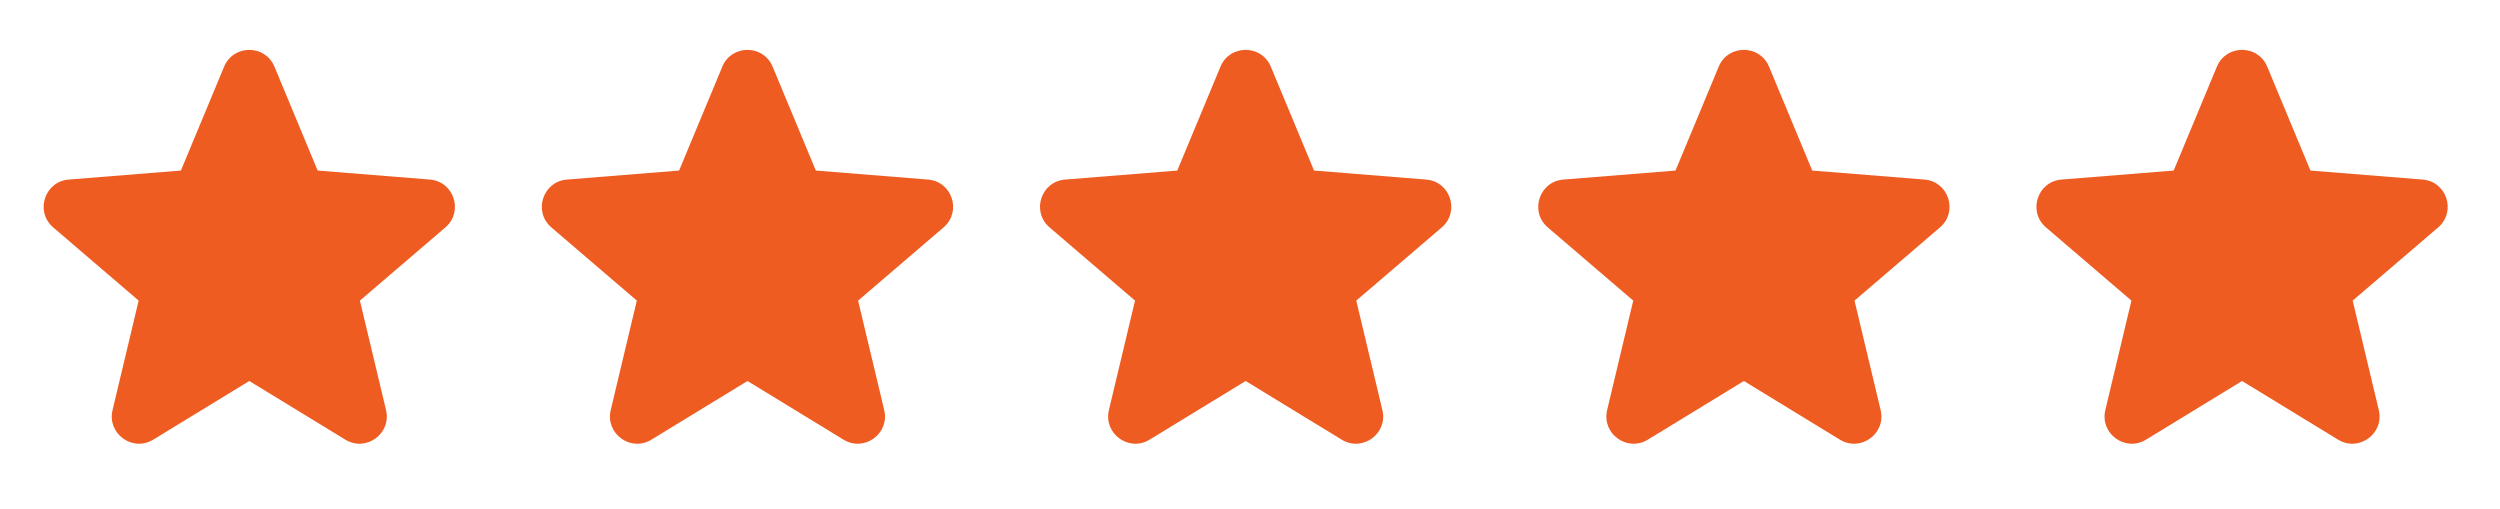
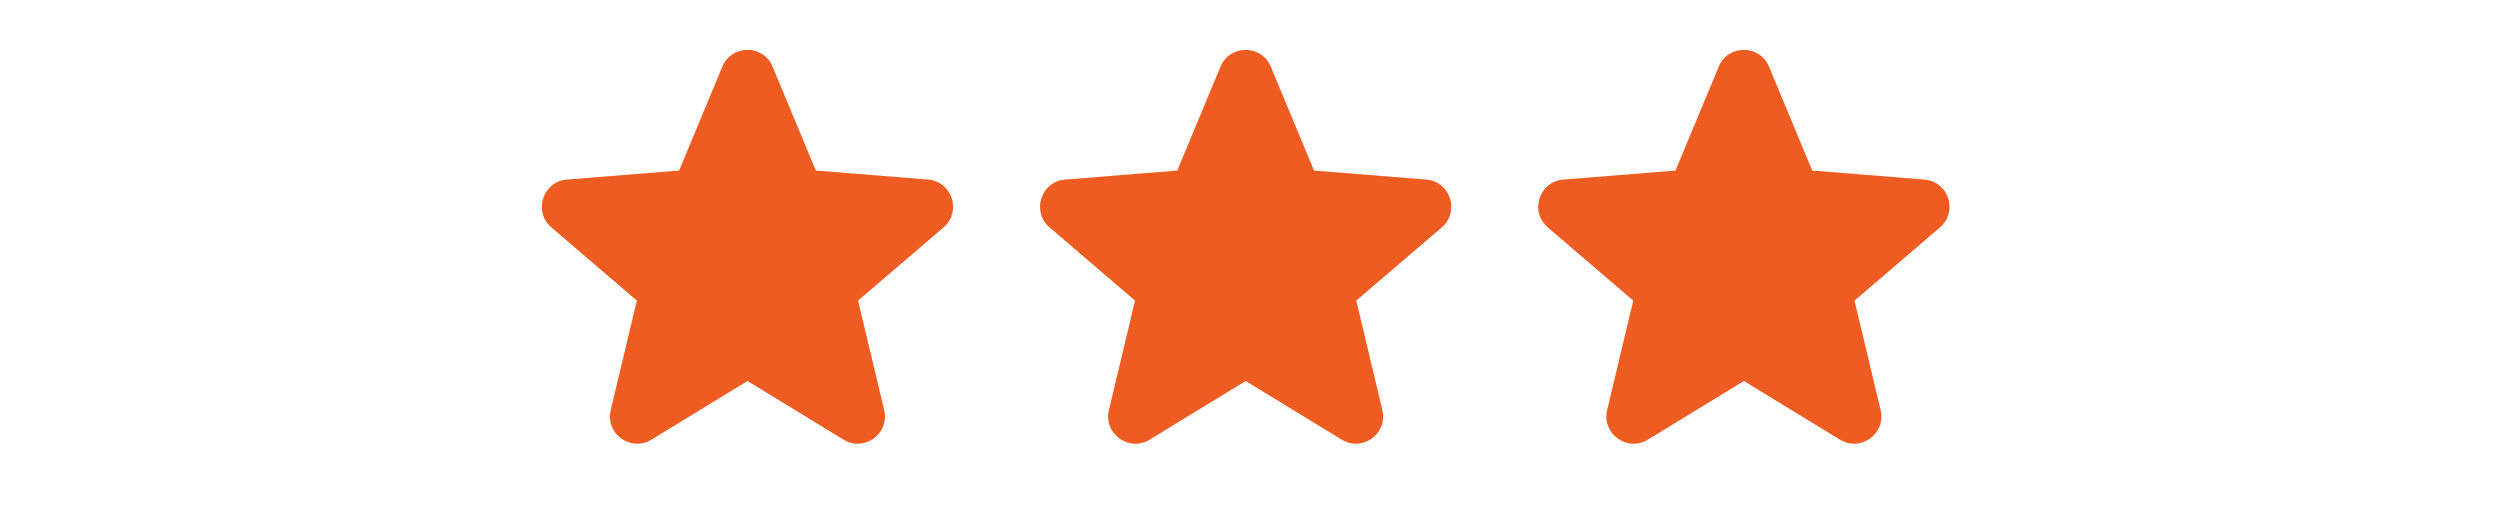
<svg xmlns="http://www.w3.org/2000/svg" width="108" height="22" viewBox="0 0 108 22" fill="none">
-   <path fill-rule="evenodd" clip-rule="evenodd" d="M9.682 2.879C10.085 1.913 11.454 1.913 11.856 2.879L13.723 7.368L18.569 7.757C19.613 7.84 20.036 9.143 19.241 9.824L15.548 12.986L16.677 17.715C16.919 18.734 15.812 19.539 14.918 18.993L10.769 16.459L6.62 18.993C5.727 19.539 4.619 18.734 4.862 17.715L5.99 12.986L2.298 9.824C1.503 9.143 1.926 7.84 2.969 7.757L7.815 7.368L9.682 2.879Z" fill="#EE5C22" />
  <path fill-rule="evenodd" clip-rule="evenodd" d="M31.204 2.879C31.606 1.913 32.975 1.913 33.377 2.879L35.244 7.368L40.09 7.757C41.134 7.84 41.557 9.143 40.762 9.824L37.07 12.986L38.198 17.715C38.441 18.734 37.333 19.539 36.44 18.993L32.291 16.459L28.142 18.993C27.248 19.539 26.14 18.734 26.383 17.715L27.511 12.986L23.819 9.824C23.024 9.143 23.447 7.84 24.491 7.757L29.337 7.368L31.204 2.879Z" fill="#EE5C22" />
  <path fill-rule="evenodd" clip-rule="evenodd" d="M52.725 2.879C53.127 1.913 54.497 1.913 54.899 2.879L56.766 7.368L61.612 7.757C62.656 7.84 63.079 9.143 62.284 9.824L58.591 12.986L59.719 17.715C59.962 18.734 58.855 19.539 57.961 18.993L53.812 16.459L49.663 18.993C48.77 19.539 47.662 18.734 47.905 17.715L49.033 12.986L45.341 9.824C44.546 9.143 44.969 7.84 46.012 7.757L50.858 7.368L52.725 2.879Z" fill="#EE5C22" />
  <path fill-rule="evenodd" clip-rule="evenodd" d="M74.249 2.879C74.651 1.913 76.02 1.913 76.422 2.879L78.289 7.368L83.135 7.757C84.179 7.84 84.602 9.143 83.807 9.824L80.115 12.986L81.243 17.715C81.486 18.734 80.378 19.539 79.484 18.993L75.336 16.459L71.187 18.993C70.293 19.539 69.185 18.734 69.428 17.715L70.556 12.986L66.864 9.824C66.069 9.143 66.492 7.84 67.536 7.757L72.382 7.368L74.249 2.879Z" fill="#EE5C22" />
-   <path fill-rule="evenodd" clip-rule="evenodd" d="M95.77 2.879C96.172 1.913 97.542 1.913 97.944 2.879L99.811 7.368L104.657 7.757C105.7 7.84 106.124 9.143 105.329 9.824L101.636 12.986L102.764 17.715C103.007 18.734 101.899 19.539 101.006 18.993L96.857 16.459L92.708 18.993C91.815 19.539 90.707 18.734 90.95 17.715L92.078 12.986L88.386 9.824C87.591 9.143 88.014 7.84 89.057 7.757L93.903 7.368L95.77 2.879Z" fill="#EE5C22" />
</svg>